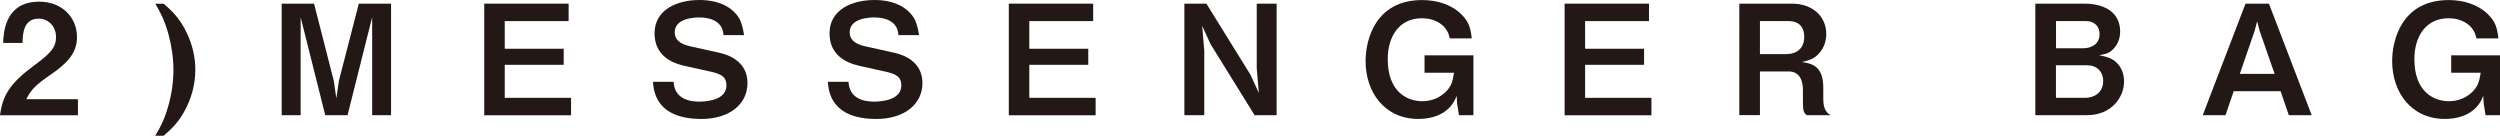
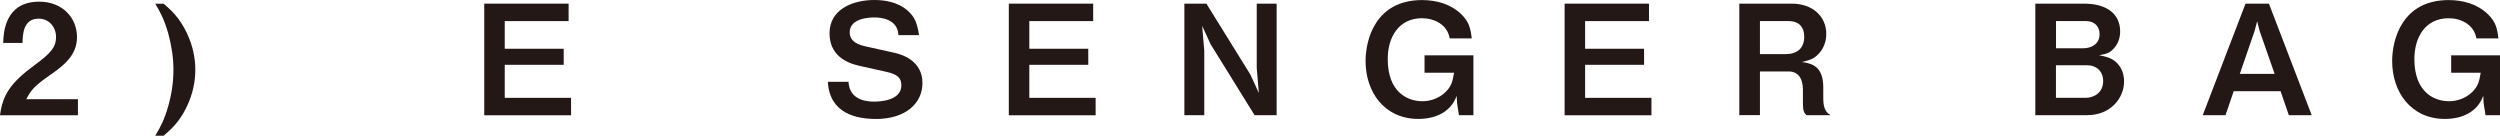
<svg xmlns="http://www.w3.org/2000/svg" id="b" viewBox="0 0 376.93 20.46">
  <g id="c">
    <g>
      <path d="m0,17.37c.41-2.99,1.45-4.79,5.25-7.58,2.46-1.8,3.2-2.72,3.2-4.19,0-1.59-1.11-2.79-2.63-2.79-2.33,0-2.4,2.42-2.42,3.66H.48c.05-1.5.23-6.22,5.44-6.22,3.46,0,5.69,2.4,5.69,5.35,0,2.7-1.91,4.22-4.1,5.74-2.26,1.57-2.83,2.21-3.55,3.62h7.79v2.42H0Z" style="fill:#231815;" />
      <path d="m28.16,16.08c-1.11,2.33-2.37,3.41-3.48,4.38h-1.27c.74-1.24,1.34-2.3,1.96-4.47.53-1.87.78-3.73.78-5.48s-.28-3.64-.78-5.46c-.62-2.17-1.22-3.23-1.96-4.49h1.27c1.11.97,2.37,2.07,3.48,4.4.9,1.87,1.29,3.78,1.29,5.55s-.37,3.64-1.29,5.58Z" style="fill:#231815;" />
-       <path d="m56.11,17.37V2.6l-3.71,14.77h-3.36l-3.71-14.77v14.77h-2.86V.55h4.88l2.97,11.61.39,2.67.39-2.67,3-11.61h4.86v16.82h-2.86Z" style="fill:#231815;" />
      <path d="m73.01,17.37V.55h12.72v2.63h-9.63v4.17h8.89v2.42h-8.89v4.98h10v2.63h-13.09Z" style="fill:#231815;" />
-       <path d="m105.69,17.93c-2.88,0-6.98-.78-7.24-5.6h3.11c.14,2.7,2.6,2.99,3.85,2.99.78,0,4.12-.09,4.12-2.46,0-1.22-.74-1.68-2.26-2.03l-4.06-.9c-2.17-.48-4.52-1.71-4.52-4.91,0-3.62,3.48-5.02,6.77-5.02,1.41,0,3.53.25,5.07,1.66.97.88,1.34,1.68,1.66,3.64h-3.11c-.12-2.54-2.81-2.67-3.66-2.67-.55,0-3.69.05-3.69,2.24,0,.97.58,1.73,2.37,2.12l4.38.97c1.29.28,4.22,1.27,4.22,4.56,0,3.09-2.58,5.42-7.03,5.42Z" style="fill:#231815;" />
      <path d="m132.05,17.93c-2.88,0-6.98-.78-7.23-5.6h3.11c.14,2.7,2.6,2.99,3.85,2.99.78,0,4.12-.09,4.12-2.46,0-1.22-.74-1.68-2.26-2.03l-4.05-.9c-2.17-.48-4.52-1.71-4.52-4.91,0-3.62,3.48-5.02,6.77-5.02,1.41,0,3.53.25,5.07,1.66.97.88,1.34,1.68,1.66,3.64h-3.11c-.12-2.54-2.81-2.67-3.66-2.67-.55,0-3.69.05-3.69,2.24,0,.97.58,1.73,2.37,2.12l4.38.97c1.29.28,4.22,1.27,4.22,4.56,0,3.09-2.58,5.42-7.03,5.42Z" style="fill:#231815;" />
      <path d="m152.1,17.37V.55h12.72v2.63h-9.63v4.17h8.89v2.42h-8.89v4.98h10v2.63h-13.09Z" style="fill:#231815;" />
      <path d="m189.16,17.37l-6.64-10.71-1.27-2.77.32,3.76v9.72h-3V.55h3.32l6.64,10.71,1.27,2.77-.32-3.76V.55h3v16.82h-3.32Z" style="fill:#231815;" />
      <path d="m219.97,17.37l-.28-1.77-.07-1.15c-.88,2.46-3.2,3.48-5.78,3.48-5.07,0-7.95-4.01-7.95-8.73,0-3.16,1.45-9.19,8.52-9.19,2.19,0,4.36.62,5.92,2.14,1.15,1.15,1.38,2.05,1.57,3.64h-3.32c-.37-2.12-2.35-3.04-4.19-3.04-3.48,0-5.16,2.83-5.16,6.15,0,5.02,3,6.36,5.21,6.36,1.34,0,2.56-.48,3.48-1.36.83-.81,1.08-1.45,1.31-2.93h-4.45v-2.63h7.37v9.03h-2.19Z" style="fill:#231815;" />
      <path d="m235.9,17.37V.55h12.72v2.63h-9.63v4.17h8.89v2.42h-8.89v4.98h10v2.63h-13.09Z" style="fill:#231815;" />
      <path d="m272.38,17.37c-.35-.32-.55-.58-.55-1.8v-2.03c0-1.2-.37-2.77-2.17-2.77h-4.31v6.59h-3.11V.55h7.93c3.13,0,5.18,1.94,5.18,4.56,0,1.11-.37,2.12-1.04,2.88-.65.74-1.2,1.04-2.63,1.36,1.63.23,3.22.71,3.22,3.87v1.71c0,1.68.62,2.12,1.08,2.44h-3.62Zm-2.63-14.19h-4.4v4.98h3.89c1.73,0,2.79-.9,2.79-2.63,0-1.52-.9-2.35-2.28-2.35Z" style="fill:#231815;" />
      <path d="m314.73,17.37h-7.86V.55h7.37c3.41,0,5.42,1.57,5.42,4.19,0,1.06-.37,1.94-.97,2.58-.53.58-.97.81-2.21,1.01,1.64.3,2.19.64,2.76,1.24.74.76,1.01,1.8,1.01,2.72,0,2.44-1.98,5.07-5.53,5.07Zm-.18-14.19h-4.56v4.1h4.06c1.36,0,2.51-.69,2.51-2.14,0-1.17-.81-1.96-2-1.96Zm.25,6.66h-4.82v4.91h4.45c1.24,0,2.67-.74,2.67-2.53,0-1.52-1.08-2.37-2.3-2.37Z" style="fill:#231815;" />
      <path d="m345.09,17.37l-1.24-3.62h-7.07l-1.24,3.62h-3.43l6.45-16.82h3.53l6.45,16.82h-3.43Zm-4.4-12.7l-.37-1.47-.39,1.47-2.23,6.47h5.25l-2.26-6.47Z" style="fill:#231815;" />
      <path d="m374.75,17.37l-.28-1.77-.07-1.15c-.88,2.46-3.2,3.48-5.78,3.48-5.07,0-7.95-4.01-7.95-8.73,0-3.16,1.45-9.19,8.53-9.19,2.19,0,4.35.62,5.92,2.14,1.15,1.15,1.38,2.05,1.57,3.64h-3.32c-.37-2.12-2.35-3.04-4.19-3.04-3.48,0-5.16,2.83-5.16,6.15,0,5.02,3,6.36,5.21,6.36,1.34,0,2.56-.48,3.48-1.36.83-.81,1.08-1.45,1.31-2.93h-4.45v-2.63h7.37v9.03h-2.19Z" style="fill:#231815;" />
    </g>
  </g>
</svg>